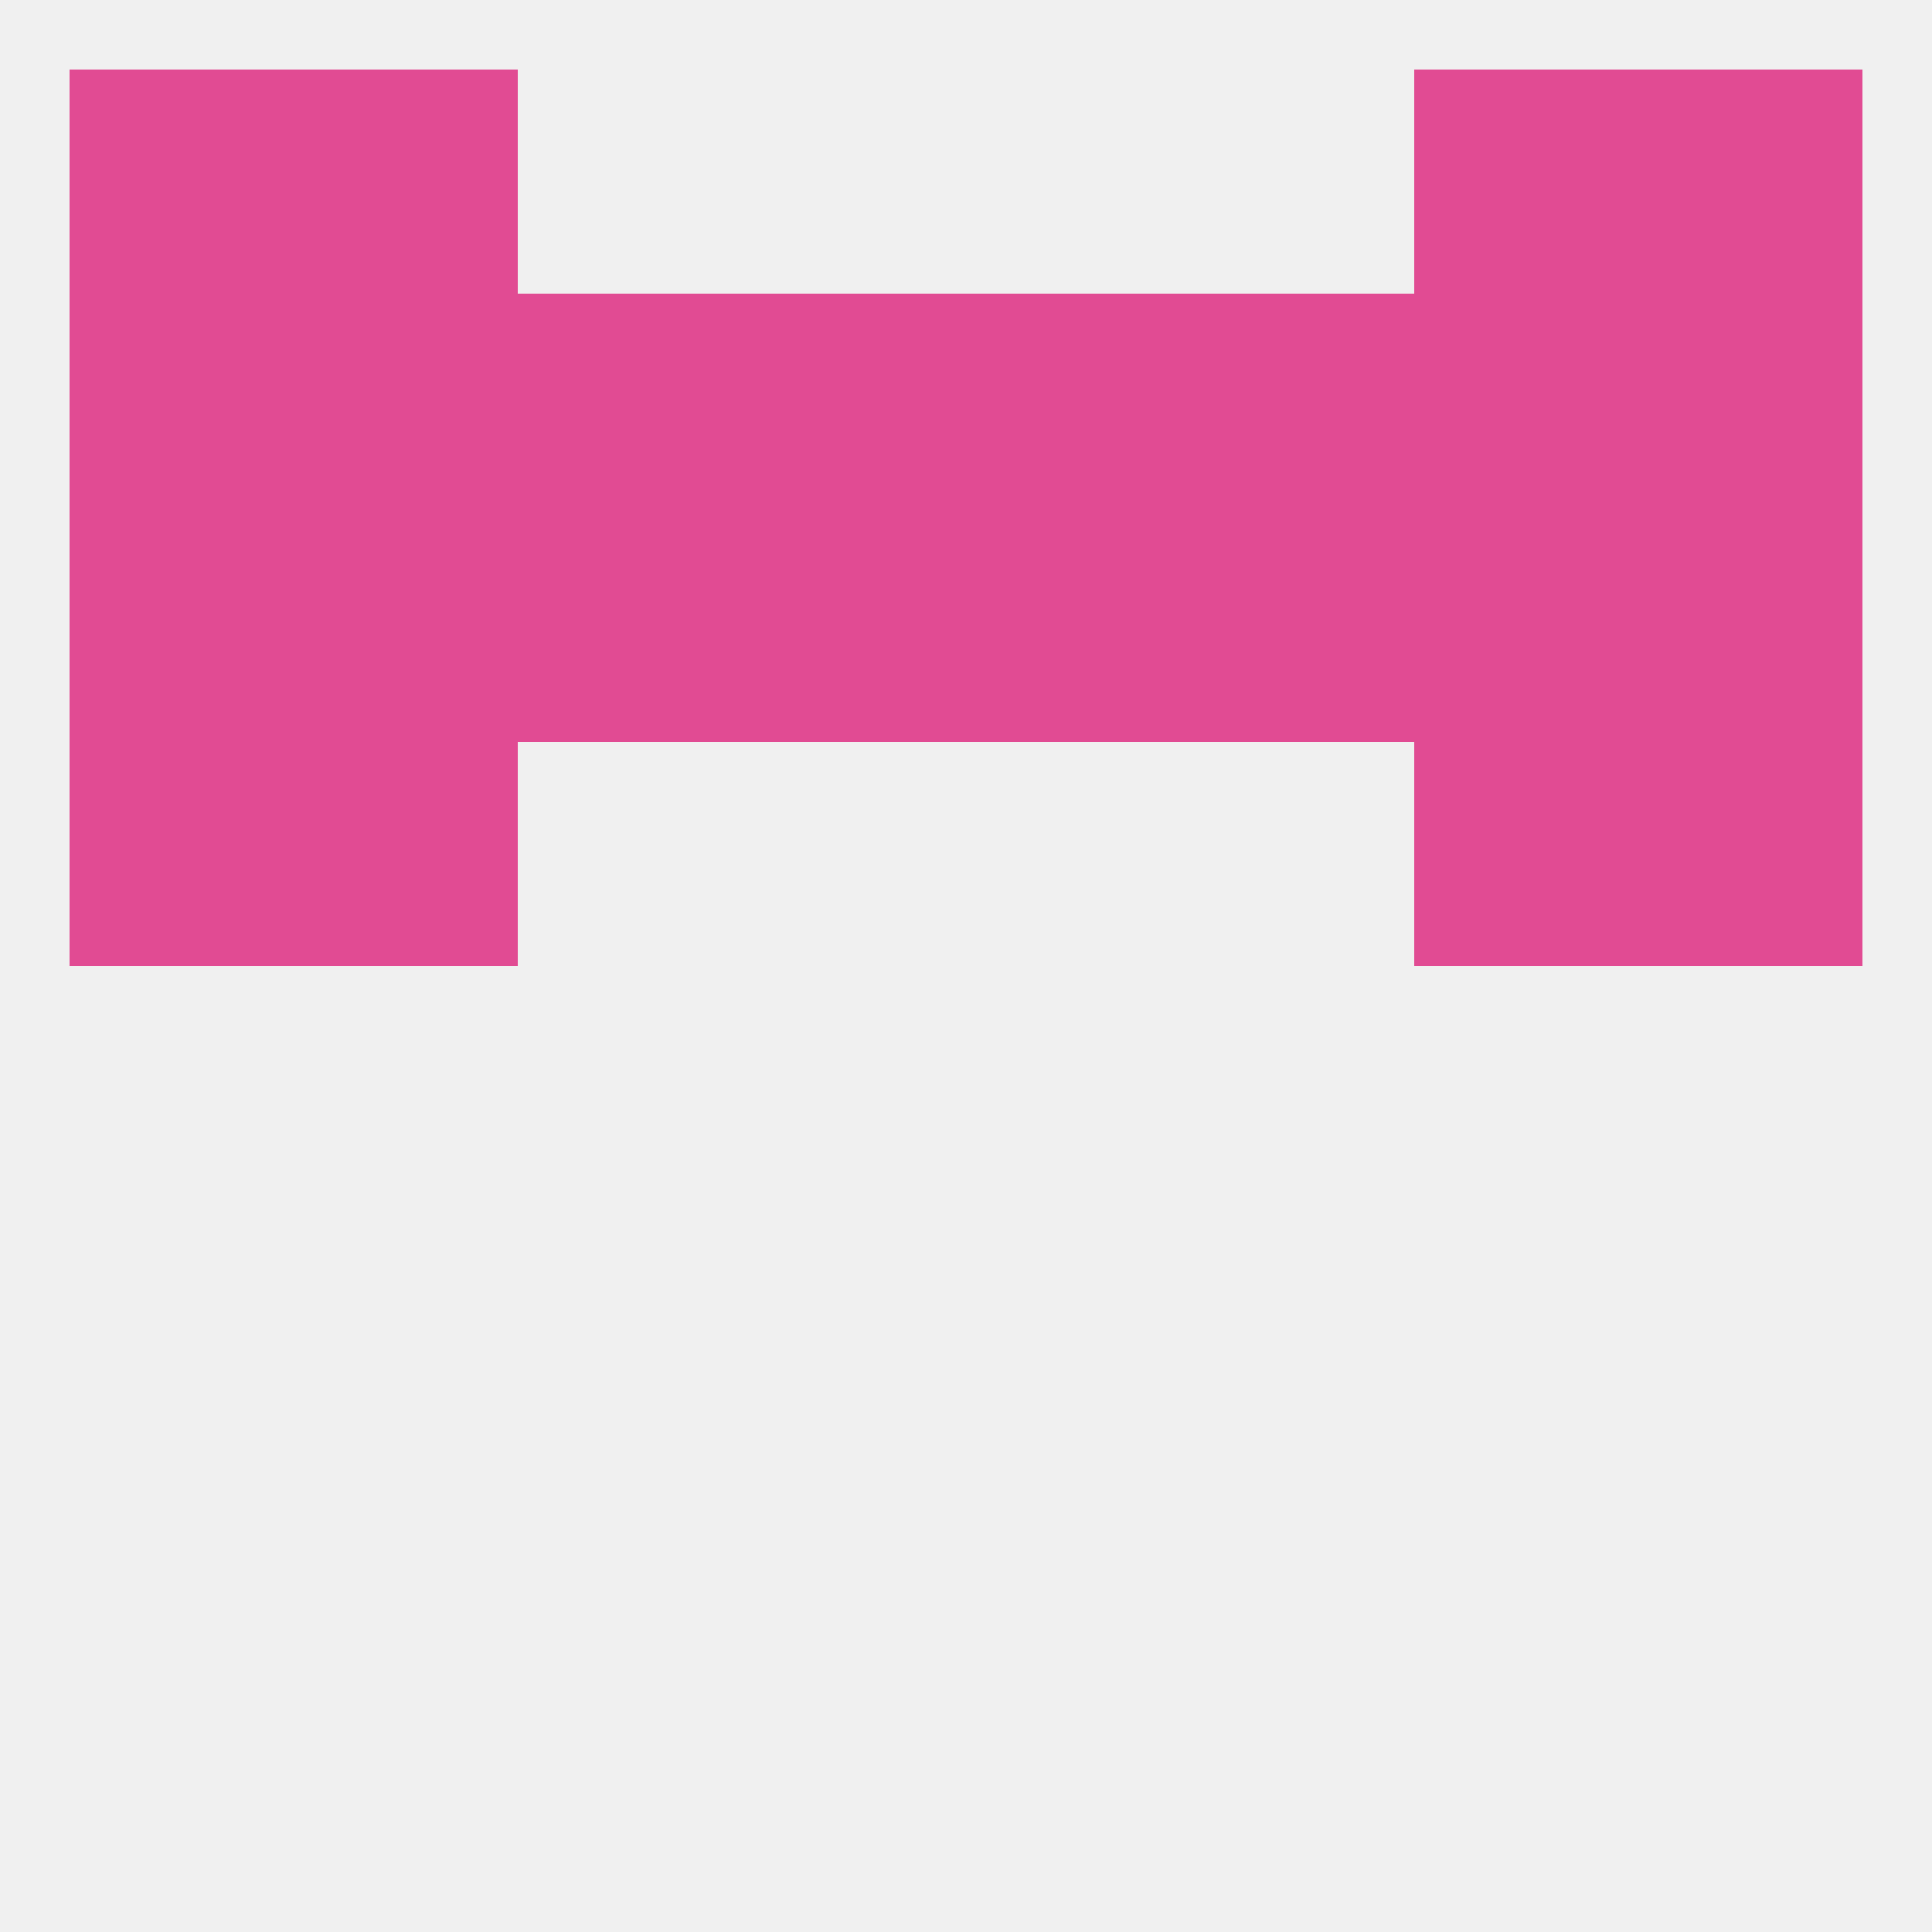
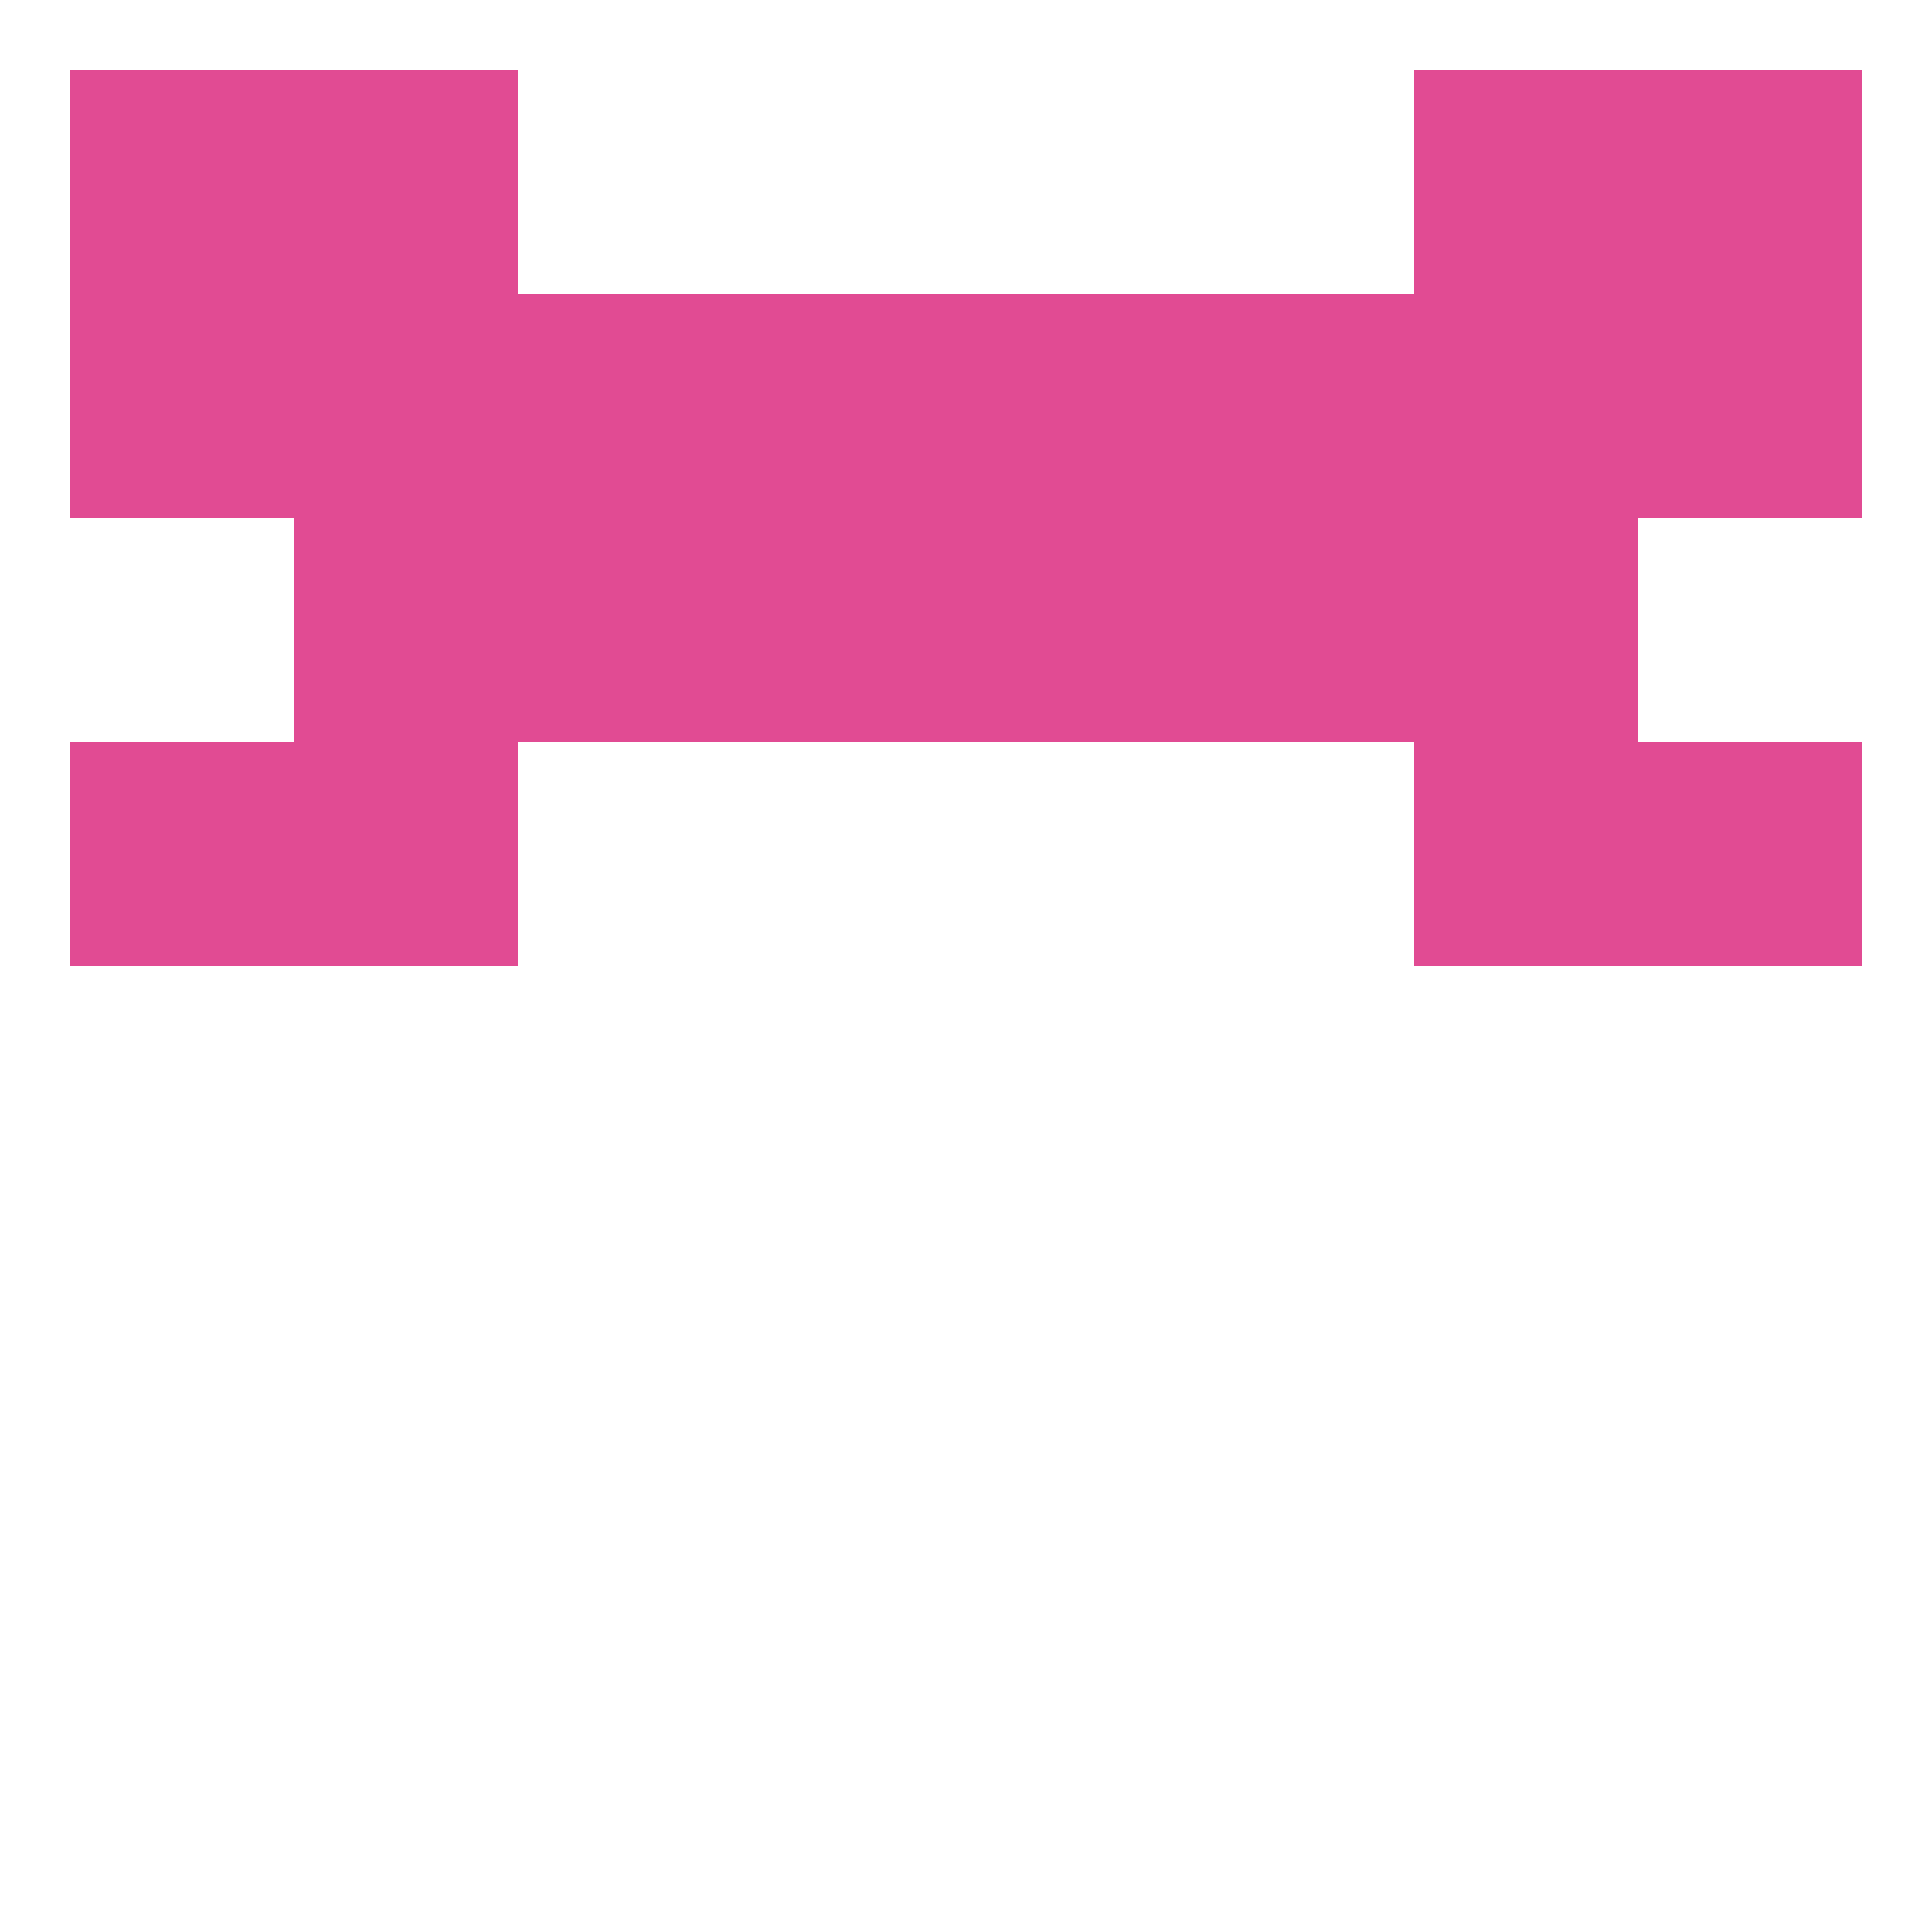
<svg xmlns="http://www.w3.org/2000/svg" version="1.1" baseprofile="full" width="250" height="250" viewBox="0 0 250 250">
-   <rect width="100%" height="100%" fill="rgba(240,240,240,255)" />
  <rect x="9" y="96" width="29" height="29" fill="rgba(225,75,147,255)" />
  <rect x="212" y="96" width="29" height="29" fill="rgba(225,75,147,255)" />
  <rect x="38" y="96" width="29" height="29" fill="rgba(225,75,147,255)" />
  <rect x="183" y="96" width="29" height="29" fill="rgba(225,75,147,255)" />
  <rect x="38" y="67" width="29" height="29" fill="rgba(225,75,147,255)" />
  <rect x="183" y="67" width="29" height="29" fill="rgba(225,75,147,255)" />
  <rect x="67" y="67" width="29" height="29" fill="rgba(225,75,147,255)" />
  <rect x="154" y="67" width="29" height="29" fill="rgba(225,75,147,255)" />
  <rect x="96" y="67" width="29" height="29" fill="rgba(225,75,147,255)" />
  <rect x="125" y="67" width="29" height="29" fill="rgba(225,75,147,255)" />
-   <rect x="9" y="67" width="29" height="29" fill="rgba(225,75,147,255)" />
-   <rect x="212" y="67" width="29" height="29" fill="rgba(225,75,147,255)" />
  <rect x="96" y="38" width="29" height="29" fill="rgba(225,75,147,255)" />
  <rect x="67" y="38" width="29" height="29" fill="rgba(225,75,147,255)" />
  <rect x="9" y="38" width="29" height="29" fill="rgba(225,75,147,255)" />
  <rect x="38" y="38" width="29" height="29" fill="rgba(225,75,147,255)" />
  <rect x="125" y="38" width="29" height="29" fill="rgba(225,75,147,255)" />
  <rect x="154" y="38" width="29" height="29" fill="rgba(225,75,147,255)" />
  <rect x="212" y="38" width="29" height="29" fill="rgba(225,75,147,255)" />
  <rect x="183" y="38" width="29" height="29" fill="rgba(225,75,147,255)" />
  <rect x="38" y="9" width="29" height="29" fill="rgba(225,75,147,255)" />
  <rect x="183" y="9" width="29" height="29" fill="rgba(225,75,147,255)" />
  <rect x="9" y="9" width="29" height="29" fill="rgba(225,75,147,255)" />
  <rect x="212" y="9" width="29" height="29" fill="rgba(225,75,147,255)" />
</svg>